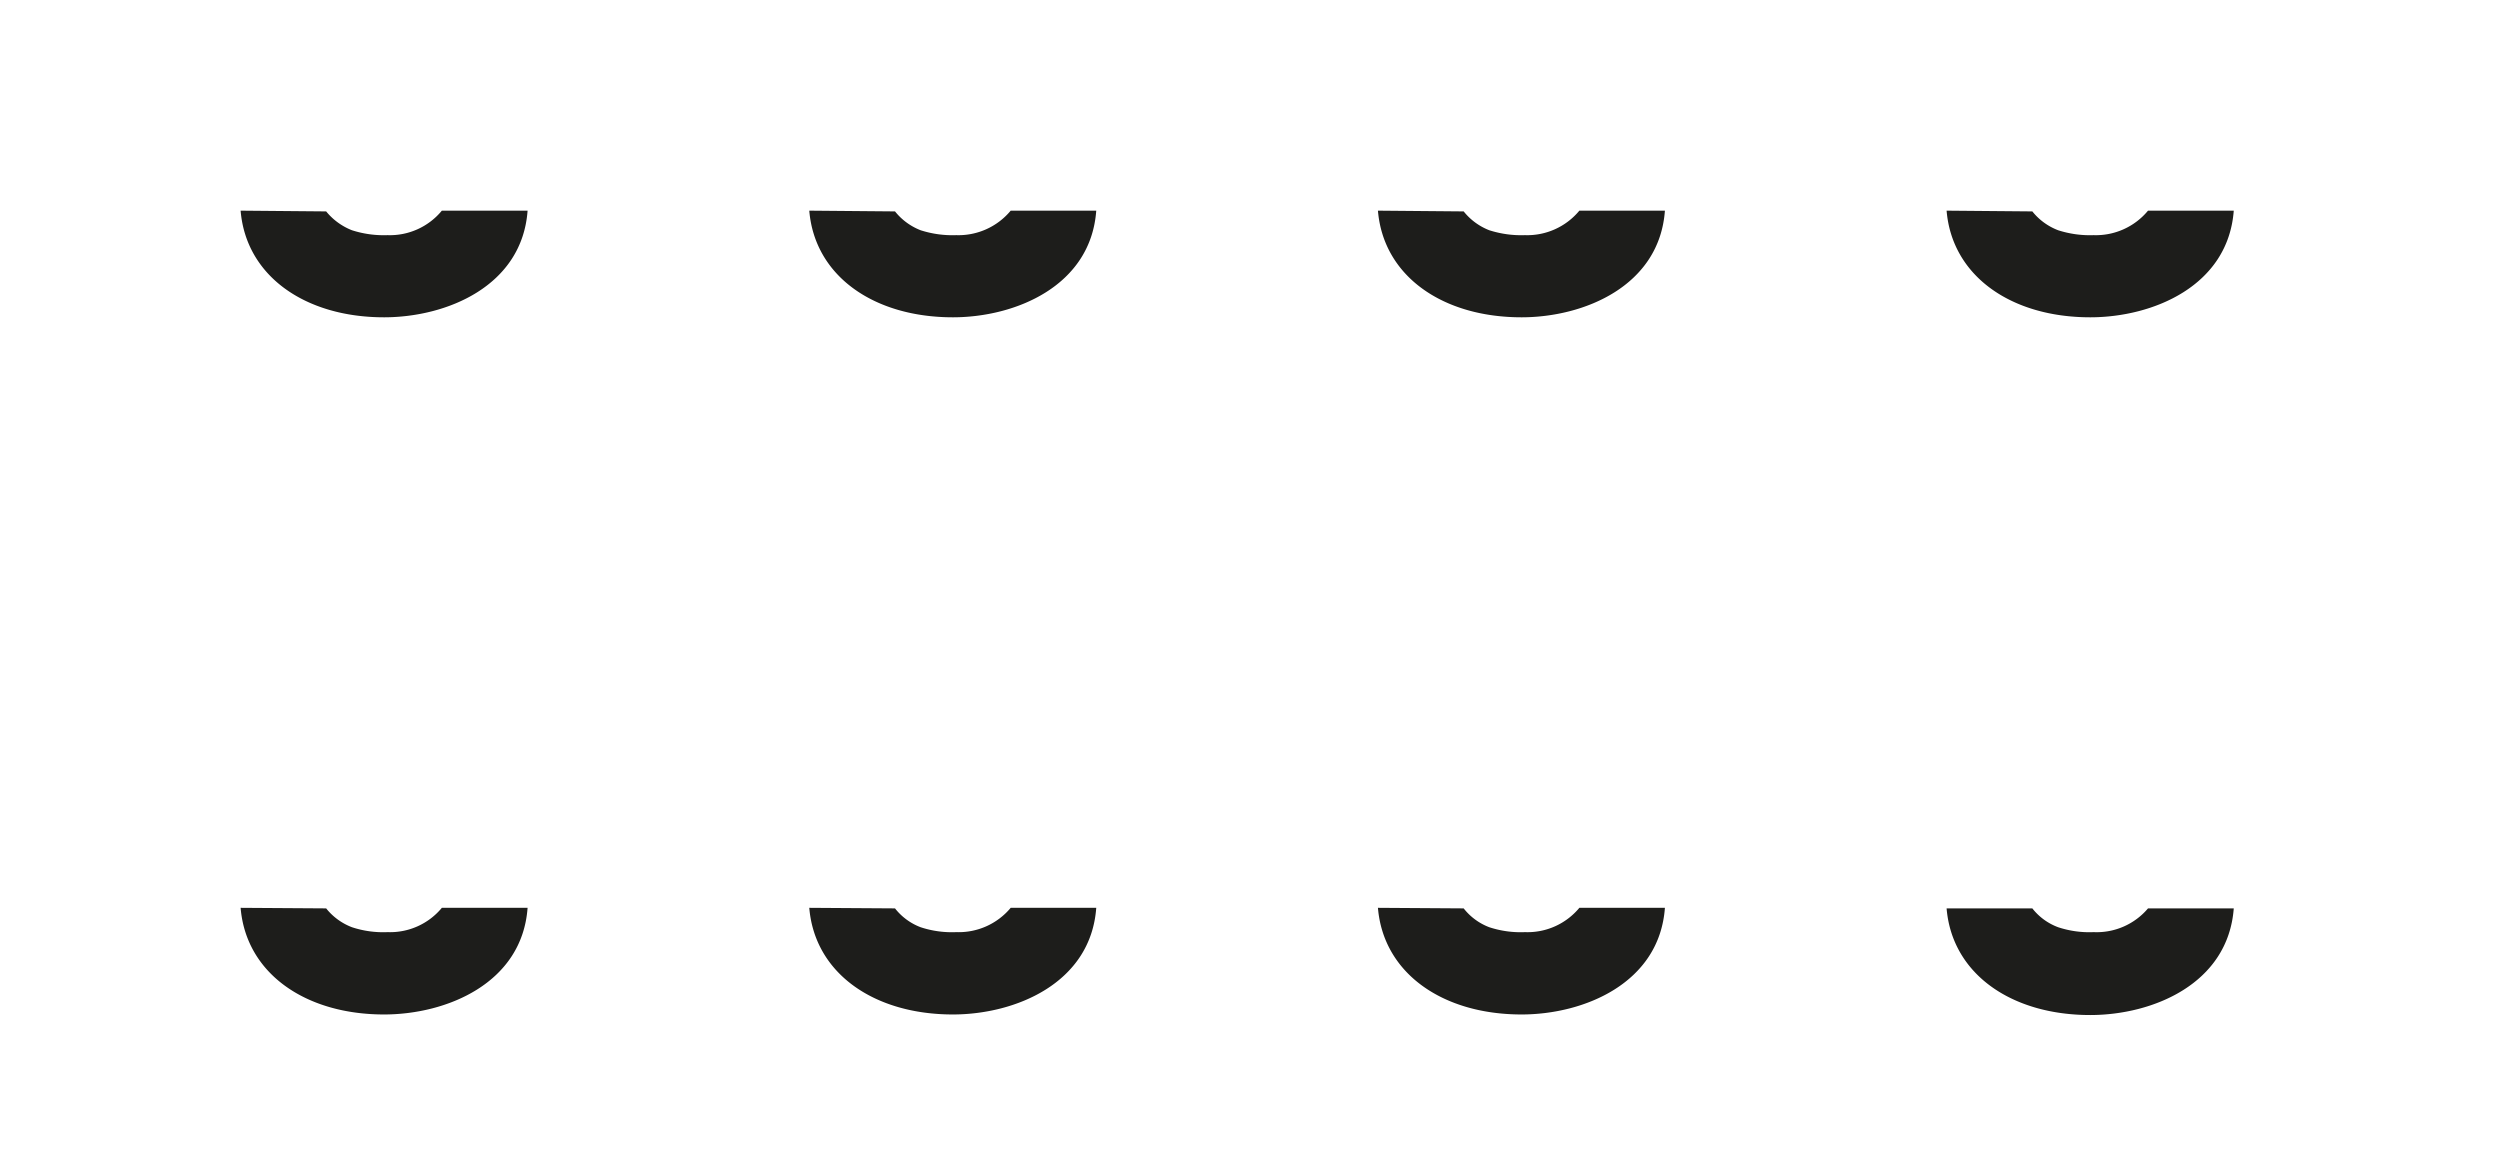
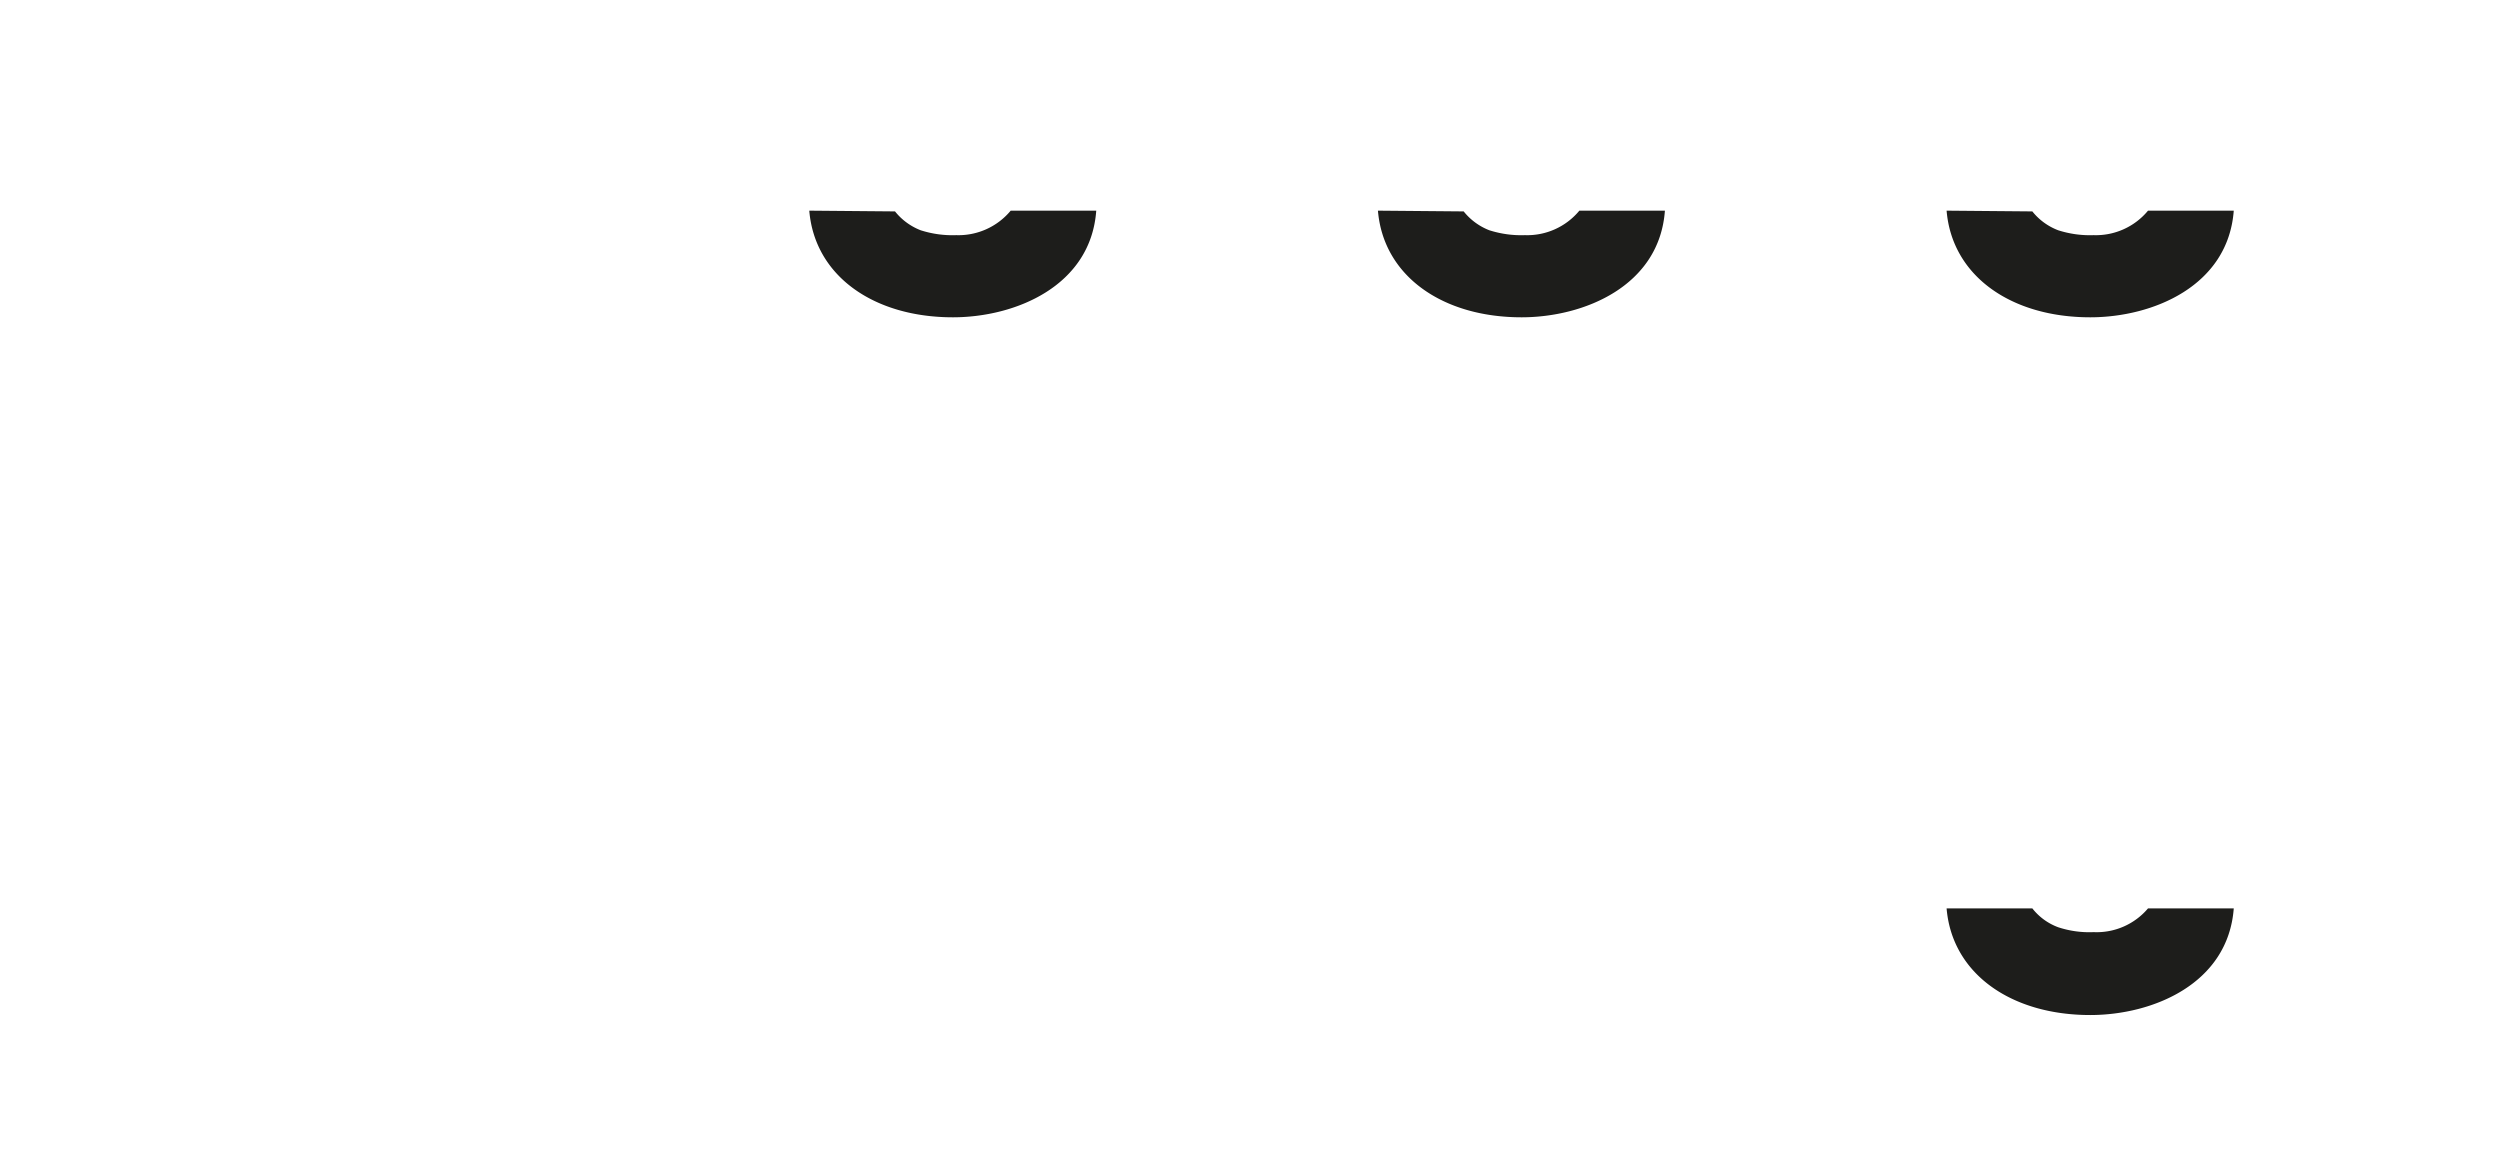
<svg xmlns="http://www.w3.org/2000/svg" id="Calque_1" data-name="Calque 1" viewBox="0 0 132.68 62.3">
  <defs>
    <style>.cls-1{fill:#1d1d1b;}</style>
  </defs>
-   <path class="cls-1" d="M17.31,11.22a3.34,3.34,0,0,0,1.37,1,5.51,5.51,0,0,0,1.89.26,3.57,3.57,0,0,0,2.88-1.3H28c-.29,4-4.29,5.66-7.62,5.66-4.17,0-7.32-2.18-7.61-5.66Z" />
  <path class="cls-1" d="M47.5,11.22a3.25,3.25,0,0,0,1.36,1,5.51,5.51,0,0,0,1.89.26,3.6,3.6,0,0,0,2.89-1.3h4.54c-.29,4-4.29,5.66-7.61,5.66-4.18,0-7.33-2.18-7.62-5.66Z" />
  <path class="cls-1" d="M77.68,11.22a3.25,3.25,0,0,0,1.36,1,5.55,5.55,0,0,0,1.89.26,3.59,3.59,0,0,0,2.89-1.3h4.54c-.29,4-4.29,5.66-7.61,5.66-4.18,0-7.33-2.18-7.62-5.66Z" />
  <path class="cls-1" d="M107.86,11.22a3.22,3.22,0,0,0,1.37,1,5.49,5.49,0,0,0,1.88.26,3.59,3.59,0,0,0,2.89-1.3h4.55c-.3,4-4.29,5.66-7.62,5.66-4.18,0-7.33-2.18-7.62-5.66Z" />
-   <path class="cls-1" d="M17.31,48.21a3.22,3.22,0,0,0,1.37,1,5.28,5.28,0,0,0,1.89.26,3.56,3.56,0,0,0,2.88-1.29H28c-.29,4-4.29,5.66-7.62,5.66-4.17,0-7.32-2.18-7.61-5.66Z" />
-   <path class="cls-1" d="M47.5,48.21a3.14,3.14,0,0,0,1.36,1,5.28,5.28,0,0,0,1.89.26,3.59,3.59,0,0,0,2.89-1.29h4.54c-.29,4-4.29,5.66-7.61,5.66-4.18,0-7.33-2.18-7.62-5.66Z" />
-   <path class="cls-1" d="M77.68,48.21a3.14,3.14,0,0,0,1.36,1,5.31,5.31,0,0,0,1.89.26,3.57,3.57,0,0,0,2.89-1.29h4.54c-.29,4-4.29,5.66-7.61,5.66-4.18,0-7.33-2.18-7.62-5.66Z" />
  <path class="cls-1" d="M107.86,48.21a3.11,3.11,0,0,0,1.37,1,5.26,5.26,0,0,0,1.88.26A3.57,3.57,0,0,0,114,48.21h4.55c-.3,4-4.29,5.66-7.62,5.66-4.18,0-7.33-2.18-7.62-5.66Z" />
</svg>